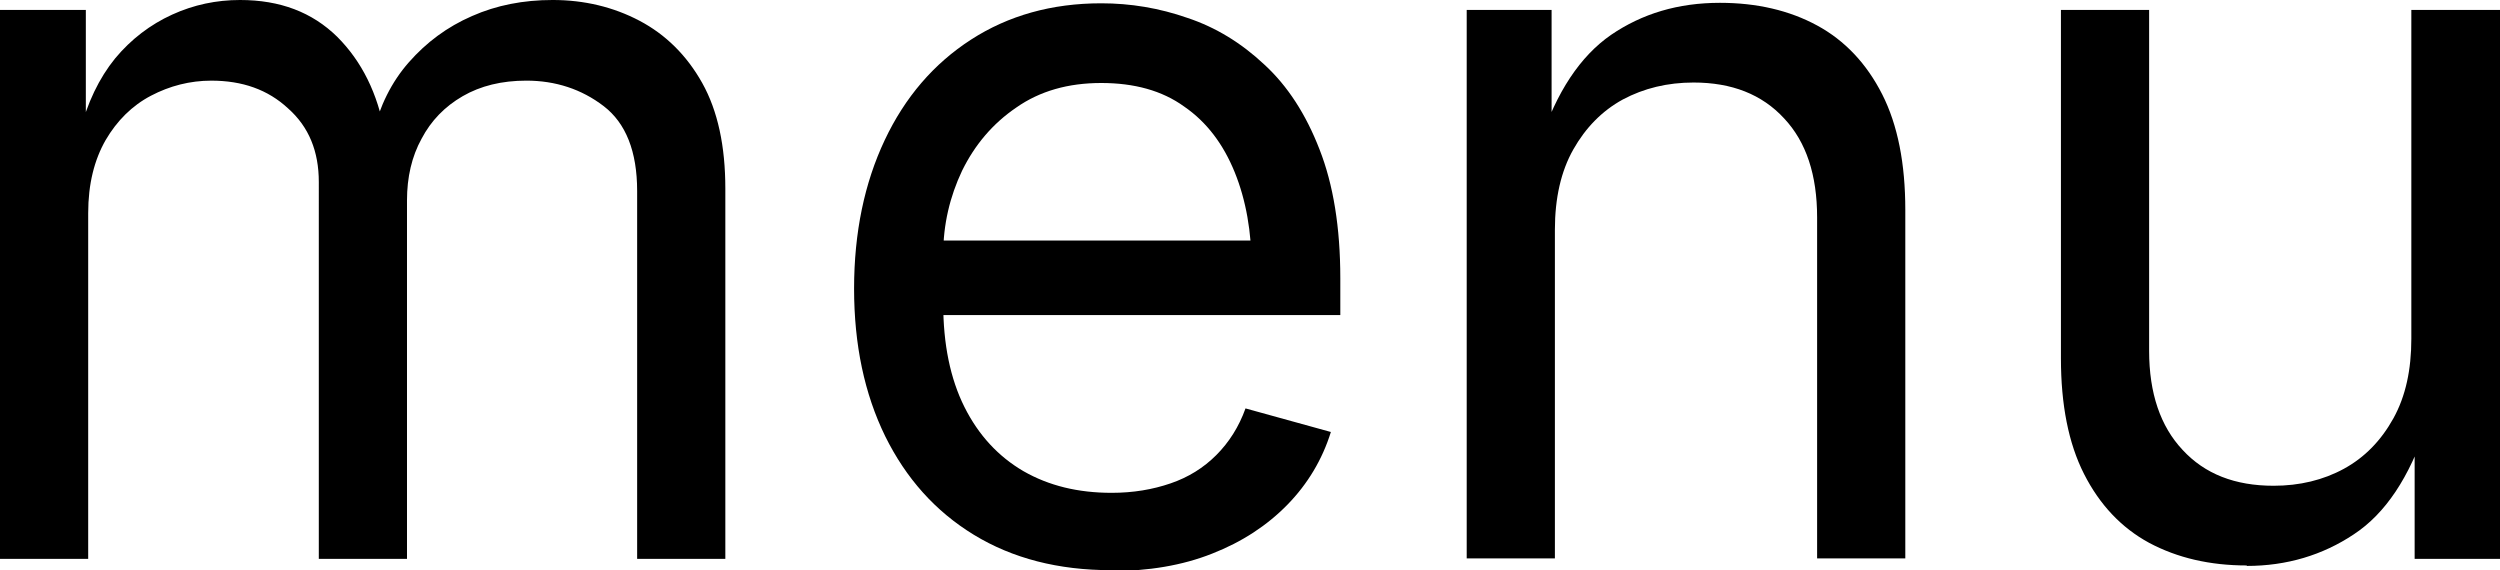
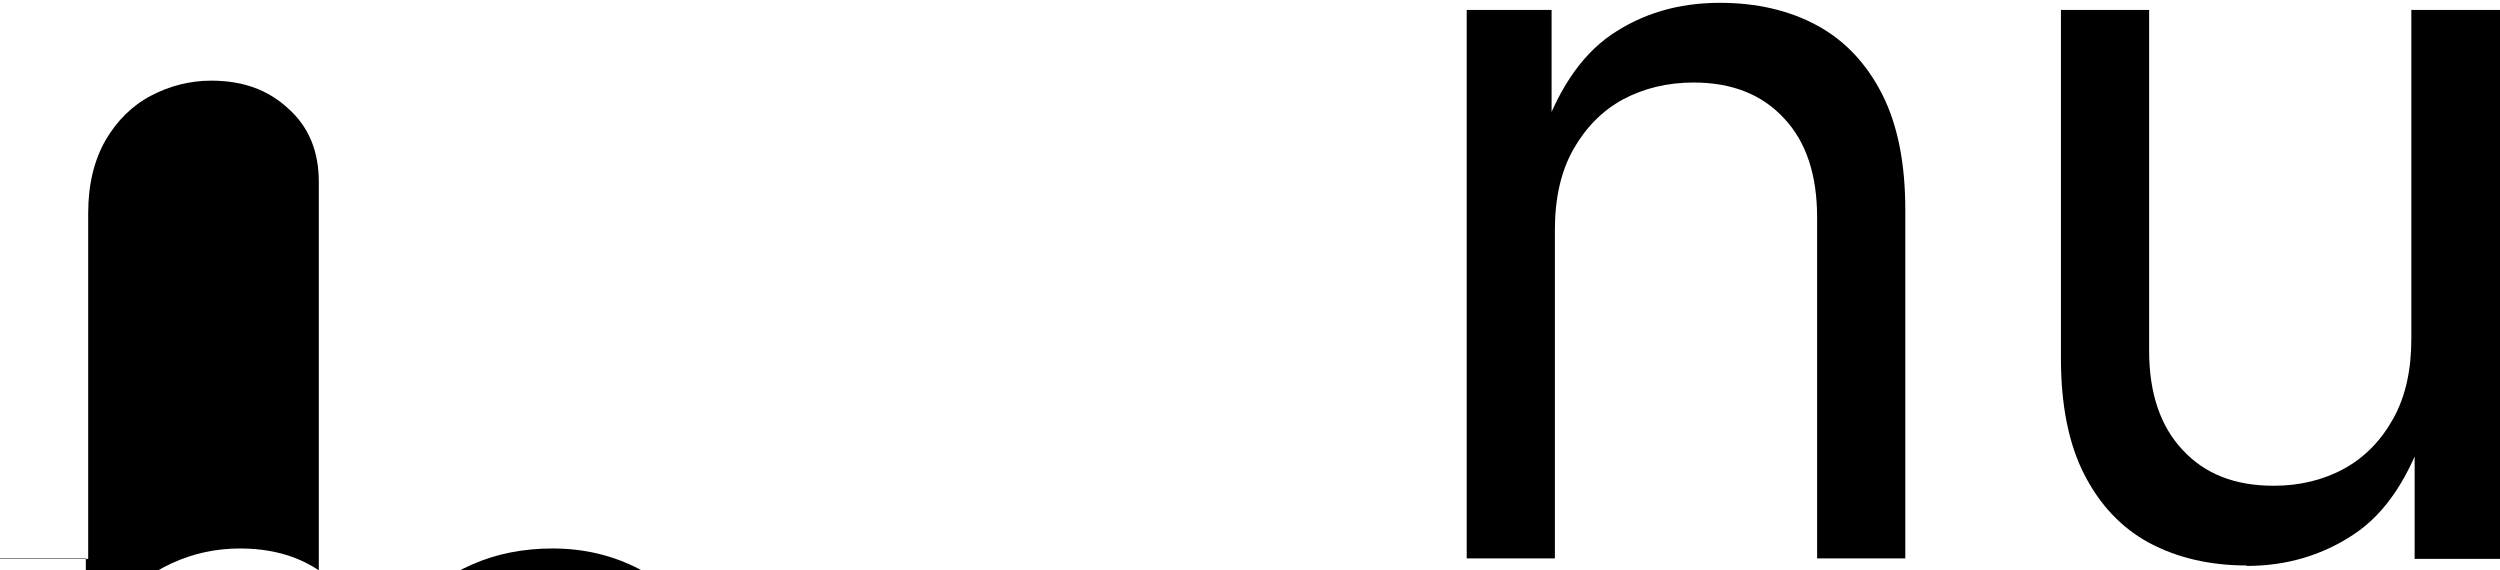
<svg xmlns="http://www.w3.org/2000/svg" id="_レイヤー_2" data-name="レイヤー_2" viewBox="0 0 53.01 12.09">
  <g id="design">
    <g>
-       <path d="M0,11.84V.21h1.82v2.6s-.13,0-.13,0c.16-.63.41-1.15.75-1.57.34-.41.75-.72,1.21-.93.46-.21.94-.31,1.44-.31.85,0,1.53.26,2.06.78.52.52.86,1.2,1.01,2.05h-.25c.14-.58.39-1.09.76-1.51.37-.42.81-.75,1.34-.98.52-.23,1.09-.34,1.71-.34.67,0,1.29.15,1.84.44.55.29,1,.73,1.33,1.32.33.59.49,1.34.49,2.24v7.85h-1.87v-7.8c0-.84-.24-1.44-.71-1.8-.47-.36-1.02-.54-1.64-.54-.52,0-.97.11-1.35.33-.38.22-.67.52-.87.9-.21.38-.31.82-.31,1.31v7.6h-1.87V3.86c0-.65-.21-1.17-.65-1.56-.43-.4-.97-.59-1.63-.59-.45,0-.88.11-1.28.32-.4.21-.72.53-.96.94-.24.42-.37.93-.37,1.55v7.33H0Z" />
-       <path d="M23.56,12.09c-1.12,0-2.09-.25-2.91-.75-.82-.5-1.44-1.2-1.88-2.09-.44-.9-.66-1.94-.66-3.13s.22-2.24.65-3.15c.43-.91,1.04-1.62,1.83-2.13.79-.51,1.71-.77,2.76-.77.62,0,1.23.1,1.83.31.6.2,1.14.53,1.63.99.49.45.88,1.05,1.17,1.8.29.74.44,1.65.44,2.73v.78h-9.03v-1.58h8.02l-.87.58c0-.76-.12-1.44-.36-2.03-.24-.59-.59-1.06-1.07-1.39-.47-.34-1.06-.5-1.76-.5s-1.3.17-1.8.52c-.5.34-.88.79-1.15,1.34-.26.55-.4,1.14-.4,1.77v1.05c0,.86.15,1.59.45,2.19.3.6.72,1.05,1.25,1.36.54.31,1.16.46,1.87.46.46,0,.87-.07,1.25-.2.38-.13.7-.33.97-.6.27-.27.48-.6.62-.99l1.81.5c-.18.58-.49,1.1-.92,1.54-.43.44-.96.79-1.6,1.04-.63.25-1.35.37-2.15.37Z" />
+       <path d="M0,11.84h1.82v2.6s-.13,0-.13,0c.16-.63.41-1.15.75-1.57.34-.41.75-.72,1.21-.93.46-.21.94-.31,1.44-.31.85,0,1.53.26,2.06.78.52.52.86,1.2,1.01,2.05h-.25c.14-.58.39-1.09.76-1.51.37-.42.81-.75,1.34-.98.52-.23,1.09-.34,1.71-.34.67,0,1.29.15,1.84.44.55.29,1,.73,1.33,1.32.33.59.49,1.34.49,2.24v7.85h-1.87v-7.8c0-.84-.24-1.44-.71-1.8-.47-.36-1.02-.54-1.64-.54-.52,0-.97.11-1.35.33-.38.22-.67.52-.87.9-.21.38-.31.82-.31,1.31v7.6h-1.87V3.86c0-.65-.21-1.17-.65-1.56-.43-.4-.97-.59-1.63-.59-.45,0-.88.11-1.28.32-.4.21-.72.53-.96.94-.24.42-.37.93-.37,1.55v7.33H0Z" />
      <path d="M32.97,4.87v6.97h-1.87V.21h1.8v2.82s-.25,0-.25,0c.35-1.08.86-1.84,1.51-2.29.66-.45,1.42-.68,2.31-.68.78,0,1.47.16,2.06.48.59.32,1.05.81,1.38,1.46.33.65.49,1.47.49,2.45v7.39h-1.87v-7.23c0-.9-.23-1.6-.7-2.1-.47-.51-1.11-.76-1.92-.76-.55,0-1.05.12-1.5.36-.44.24-.79.6-1.05,1.06-.26.46-.39,1.03-.39,1.7Z" />
      <path d="M47.64,11.99c-.78,0-1.47-.16-2.07-.48-.59-.32-1.05-.81-1.38-1.46-.33-.65-.49-1.47-.49-2.45V.21h1.87v7.23c0,.9.24,1.6.71,2.1.47.51,1.11.76,1.93.76.55,0,1.05-.12,1.49-.36.44-.24.79-.6,1.05-1.07.26-.47.38-1.03.38-1.69V.21h1.88v11.64h-1.81v-2.82h.25c-.36,1.09-.87,1.86-1.54,2.3-.66.44-1.42.67-2.27.67Z" />
    </g>
  </g>
</svg>